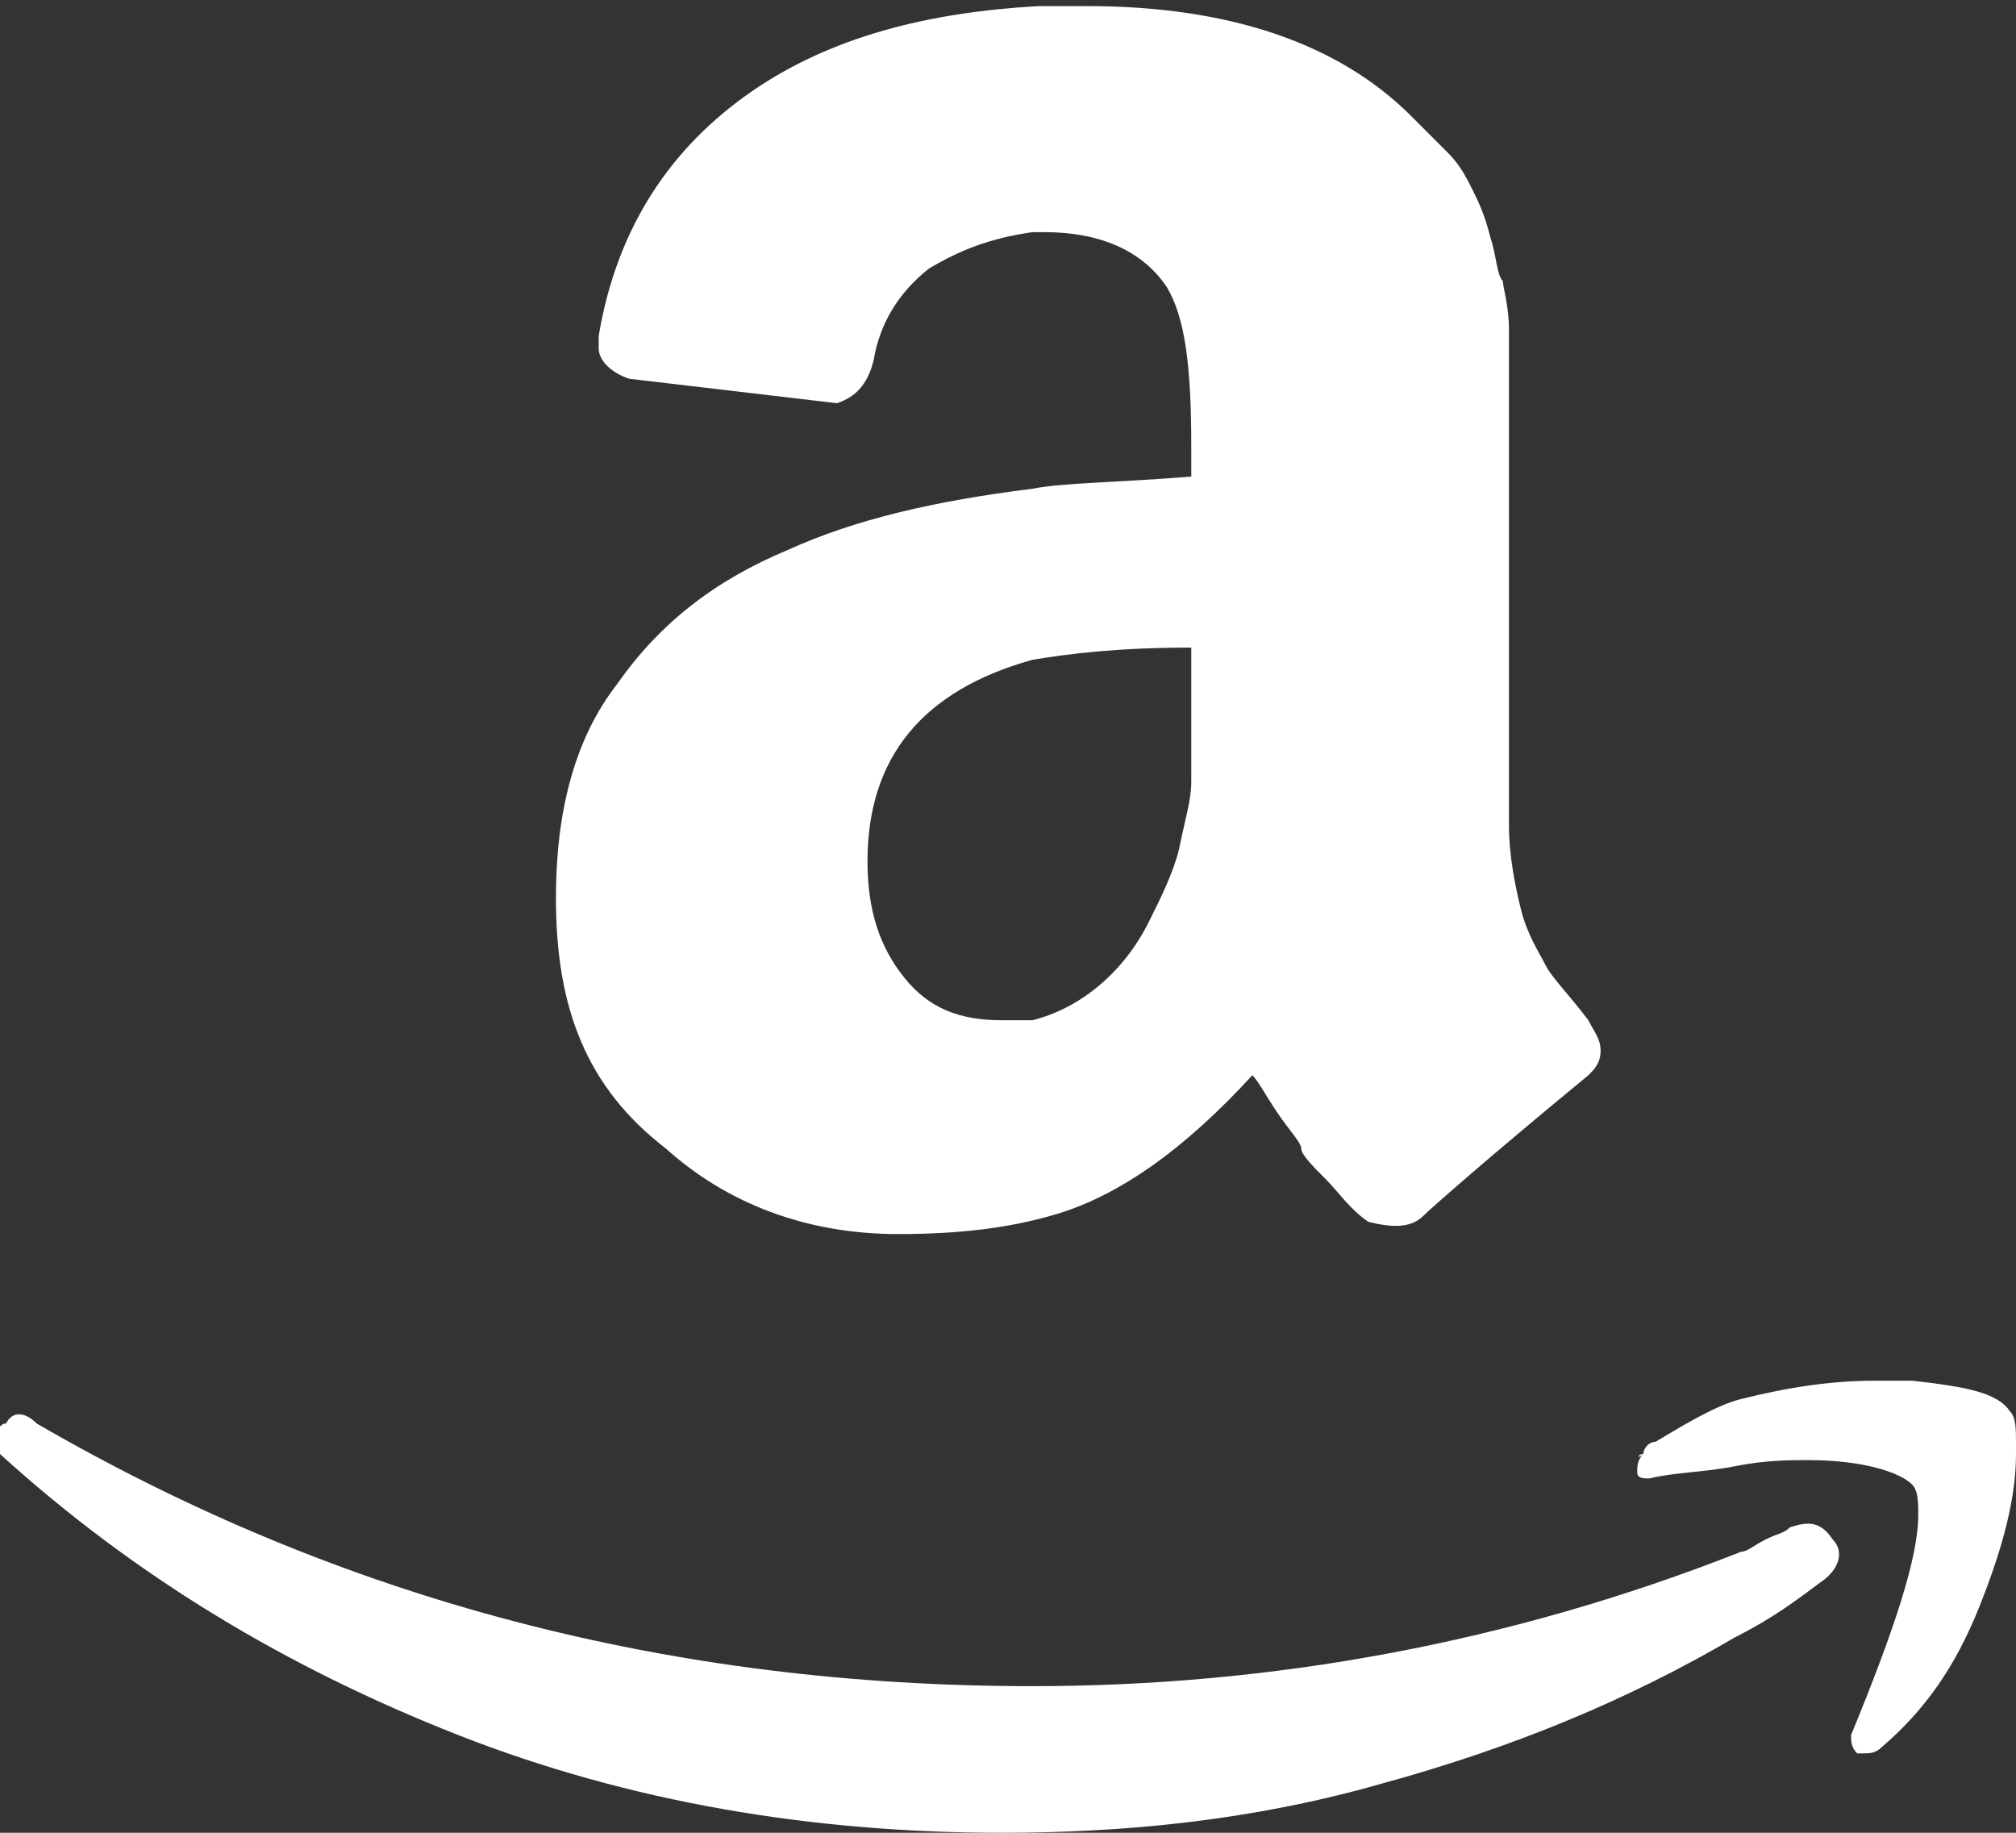
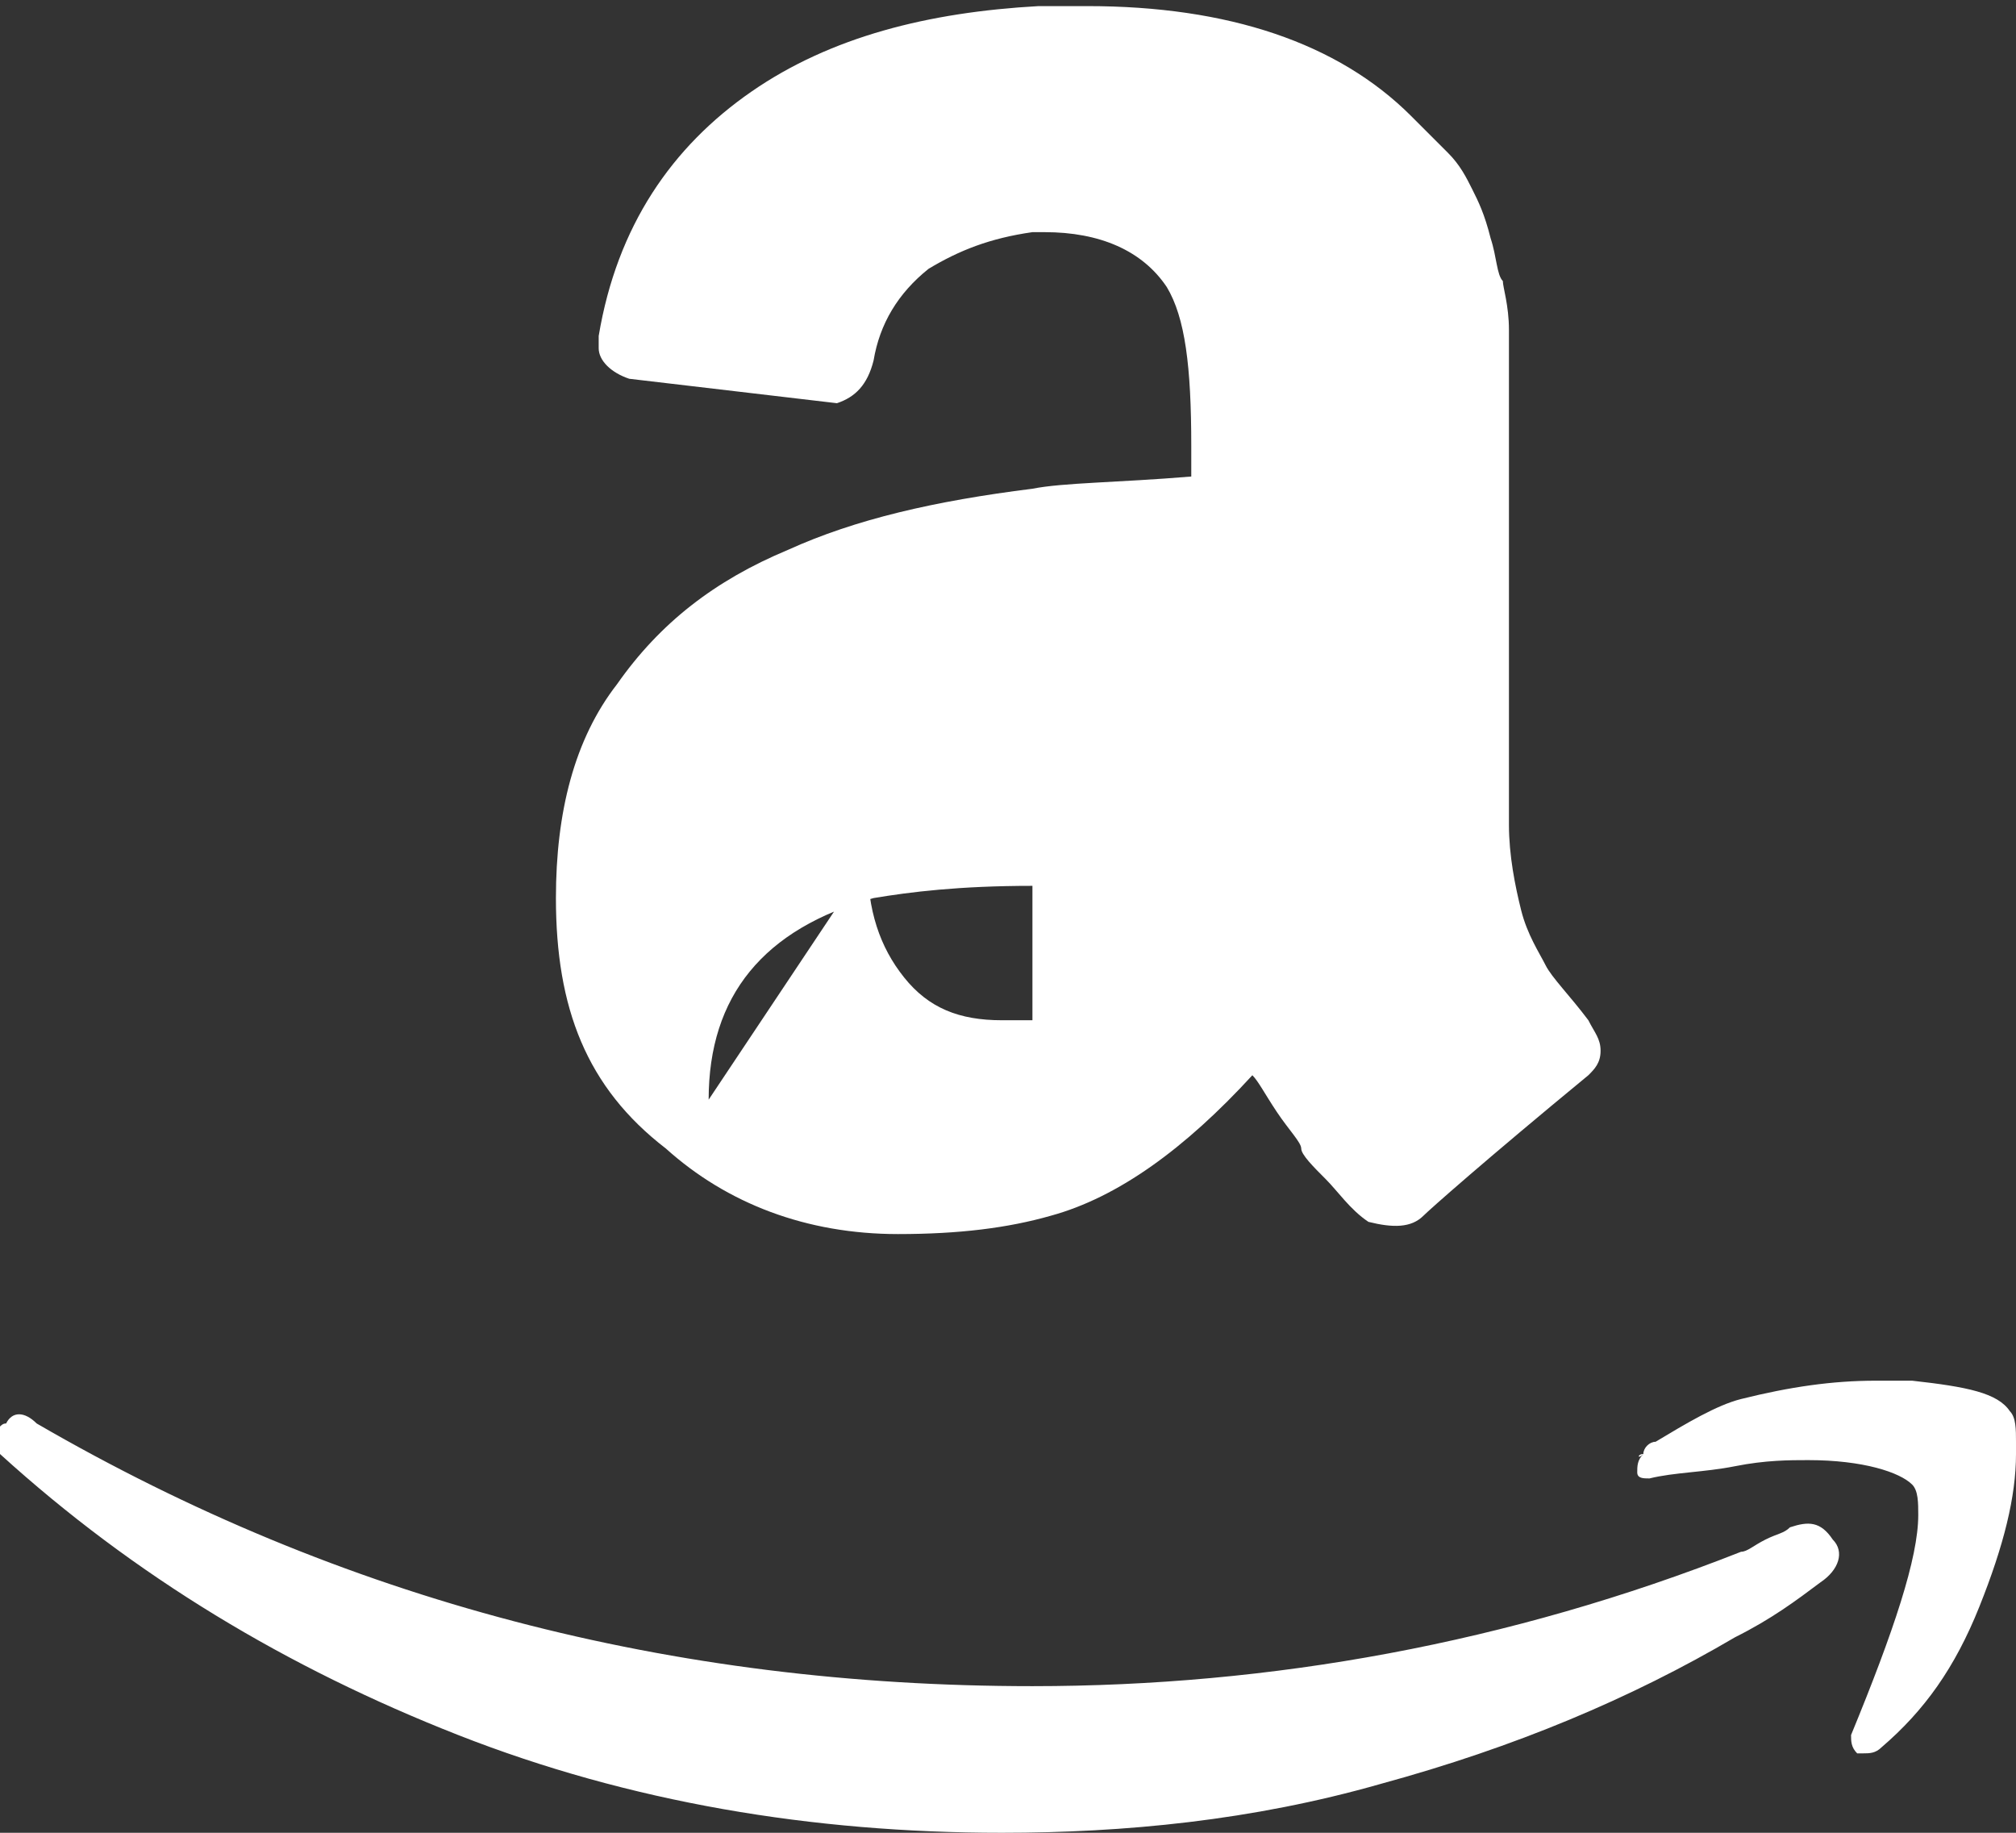
<svg xmlns="http://www.w3.org/2000/svg" width="33" height="30">
  <rect width="100%" height="100%" fill="#333333" stroke="none" />
-   <path d="M.1 23.3c.1-.2.3-.2.5 0 5 2.9 10.4 4.3 16.3 4.3 3.9 0 7.8-.7 11.6-2.2.1 0 .2-.1.4-.2s.3-.1.4-.2c.3-.1.5-.1.7.2.2.2.1.5-.2.7-.4.3-.8.6-1.4.9-1.7 1-3.6 1.8-5.8 2.4-2.1.6-4.2.8-6.2.8-3.1 0-6.1-.5-8.9-1.6-2.8-1.1-5.3-2.6-7.5-4.6-.1-.1-.2-.2-.2-.3.2-.1.2-.2.3-.2zm9-8.6c0-1.4.3-2.6 1-3.5.7-1 1.6-1.7 2.8-2.2 1.1-.5 2.4-.8 4-1 .5-.1 1.4-.1 2.6-.2v-.5c0-1.3-.1-2.1-.4-2.6-.4-.6-1.1-.9-2-.9h-.2c-.7.1-1.2.3-1.7.6-.5.4-.8.9-.9 1.5-.1.4-.3.6-.6.7l-3.4-.4c-.3-.1-.5-.3-.5-.5v-.2c.3-1.8 1.2-3.1 2.5-4S15.2.2 17 .1h.8c2.3 0 4.1.6 5.3 1.8l.6.6c.2.2.3.4.4.6.1.2.2.4.3.8.1.3.1.6.2.7 0 .1.1.4.1.8v8.1c0 .5.1 1 .2 1.4s.3.7.4.9c.1.2.4.5.7.9.1.2.2.3.2.5s-.1.3-.2.4c-1.7 1.4-2.6 2.2-2.7 2.3-.2.2-.5.2-.9.1-.3-.2-.5-.5-.7-.7s-.4-.4-.4-.5-.2-.3-.4-.6-.3-.5-.4-.6c-1.1 1.2-2.2 2-3.3 2.3-.7.2-1.5.3-2.5.3-1.5 0-2.8-.5-3.8-1.4-1.3-1-1.8-2.3-1.8-4.1zm5.1-.6c0 .8.2 1.4.6 1.9.4.5.9.7 1.6.7h.5c.8-.2 1.5-.8 1.9-1.6.2-.4.4-.8.5-1.2.1-.5.2-.8.2-1.1v-2.2c-1.2 0-2 .1-2.6.2-1.8.5-2.7 1.6-2.7 3.3zm12.7 9.7c0-.1.1-.2.2-.2.5-.3 1-.6 1.4-.7.8-.2 1.5-.3 2.2-.3h.6c.9.1 1.4.2 1.6.5.1.1.1.3.1.5v.2c0 .7-.2 1.5-.6 2.5-.4 1-.9 1.7-1.6 2.3-.1.1-.2.1-.3.1h-.1c-.1-.1-.1-.2-.1-.3.7-1.7 1.1-2.9 1.1-3.6 0-.2 0-.4-.1-.5-.2-.2-.8-.4-1.7-.4-.3 0-.7 0-1.2.1s-1 .1-1.4.2c-.1 0-.2 0-.2-.1s0-.2.1-.3c-.1.1-.1 0 0 0z" fill="#fff" />
+   <path d="M.1 23.3c.1-.2.3-.2.5 0 5 2.9 10.4 4.3 16.3 4.3 3.9 0 7.8-.7 11.6-2.2.1 0 .2-.1.4-.2s.3-.1.4-.2c.3-.1.5-.1.7.2.2.2.1.5-.2.7-.4.3-.8.6-1.4.9-1.7 1-3.6 1.8-5.8 2.4-2.1.6-4.2.8-6.2.8-3.1 0-6.1-.5-8.9-1.6-2.8-1.1-5.3-2.6-7.5-4.6-.1-.1-.2-.2-.2-.3.2-.1.2-.2.3-.2zm9-8.6c0-1.4.3-2.6 1-3.5.7-1 1.6-1.7 2.8-2.2 1.1-.5 2.4-.8 4-1 .5-.1 1.4-.1 2.6-.2v-.5c0-1.3-.1-2.1-.4-2.6-.4-.6-1.1-.9-2-.9h-.2c-.7.1-1.2.3-1.7.6-.5.4-.8.9-.9 1.5-.1.4-.3.6-.6.7l-3.4-.4c-.3-.1-.5-.3-.5-.5v-.2c.3-1.8 1.2-3.1 2.5-4S15.2.2 17 .1h.8c2.3 0 4.1.6 5.3 1.8l.6.6c.2.2.3.4.4.6.1.2.2.4.3.8.1.3.1.6.2.7 0 .1.1.4.1.8v8.1c0 .5.1 1 .2 1.4s.3.7.4.9c.1.2.4.5.7.9.1.2.2.3.2.5s-.1.3-.2.4c-1.7 1.4-2.6 2.2-2.7 2.3-.2.2-.5.2-.9.1-.3-.2-.5-.5-.7-.7s-.4-.4-.4-.5-.2-.3-.4-.6-.3-.5-.4-.6c-1.1 1.2-2.2 2-3.3 2.3-.7.2-1.5.3-2.5.3-1.5 0-2.8-.5-3.8-1.4-1.3-1-1.8-2.3-1.8-4.1zm5.1-.6c0 .8.2 1.4.6 1.9.4.5.9.7 1.6.7h.5v-2.2c-1.2 0-2 .1-2.6.2-1.8.5-2.7 1.6-2.7 3.3zm12.7 9.7c0-.1.1-.2.2-.2.5-.3 1-.6 1.4-.7.8-.2 1.5-.3 2.2-.3h.6c.9.1 1.4.2 1.6.5.1.1.1.3.1.5v.2c0 .7-.2 1.5-.6 2.5-.4 1-.9 1.7-1.6 2.3-.1.1-.2.1-.3.1h-.1c-.1-.1-.1-.2-.1-.3.7-1.7 1.1-2.9 1.1-3.6 0-.2 0-.4-.1-.5-.2-.2-.8-.4-1.7-.4-.3 0-.7 0-1.2.1s-1 .1-1.4.2c-.1 0-.2 0-.2-.1s0-.2.1-.3c-.1.1-.1 0 0 0z" fill="#fff" />
</svg>